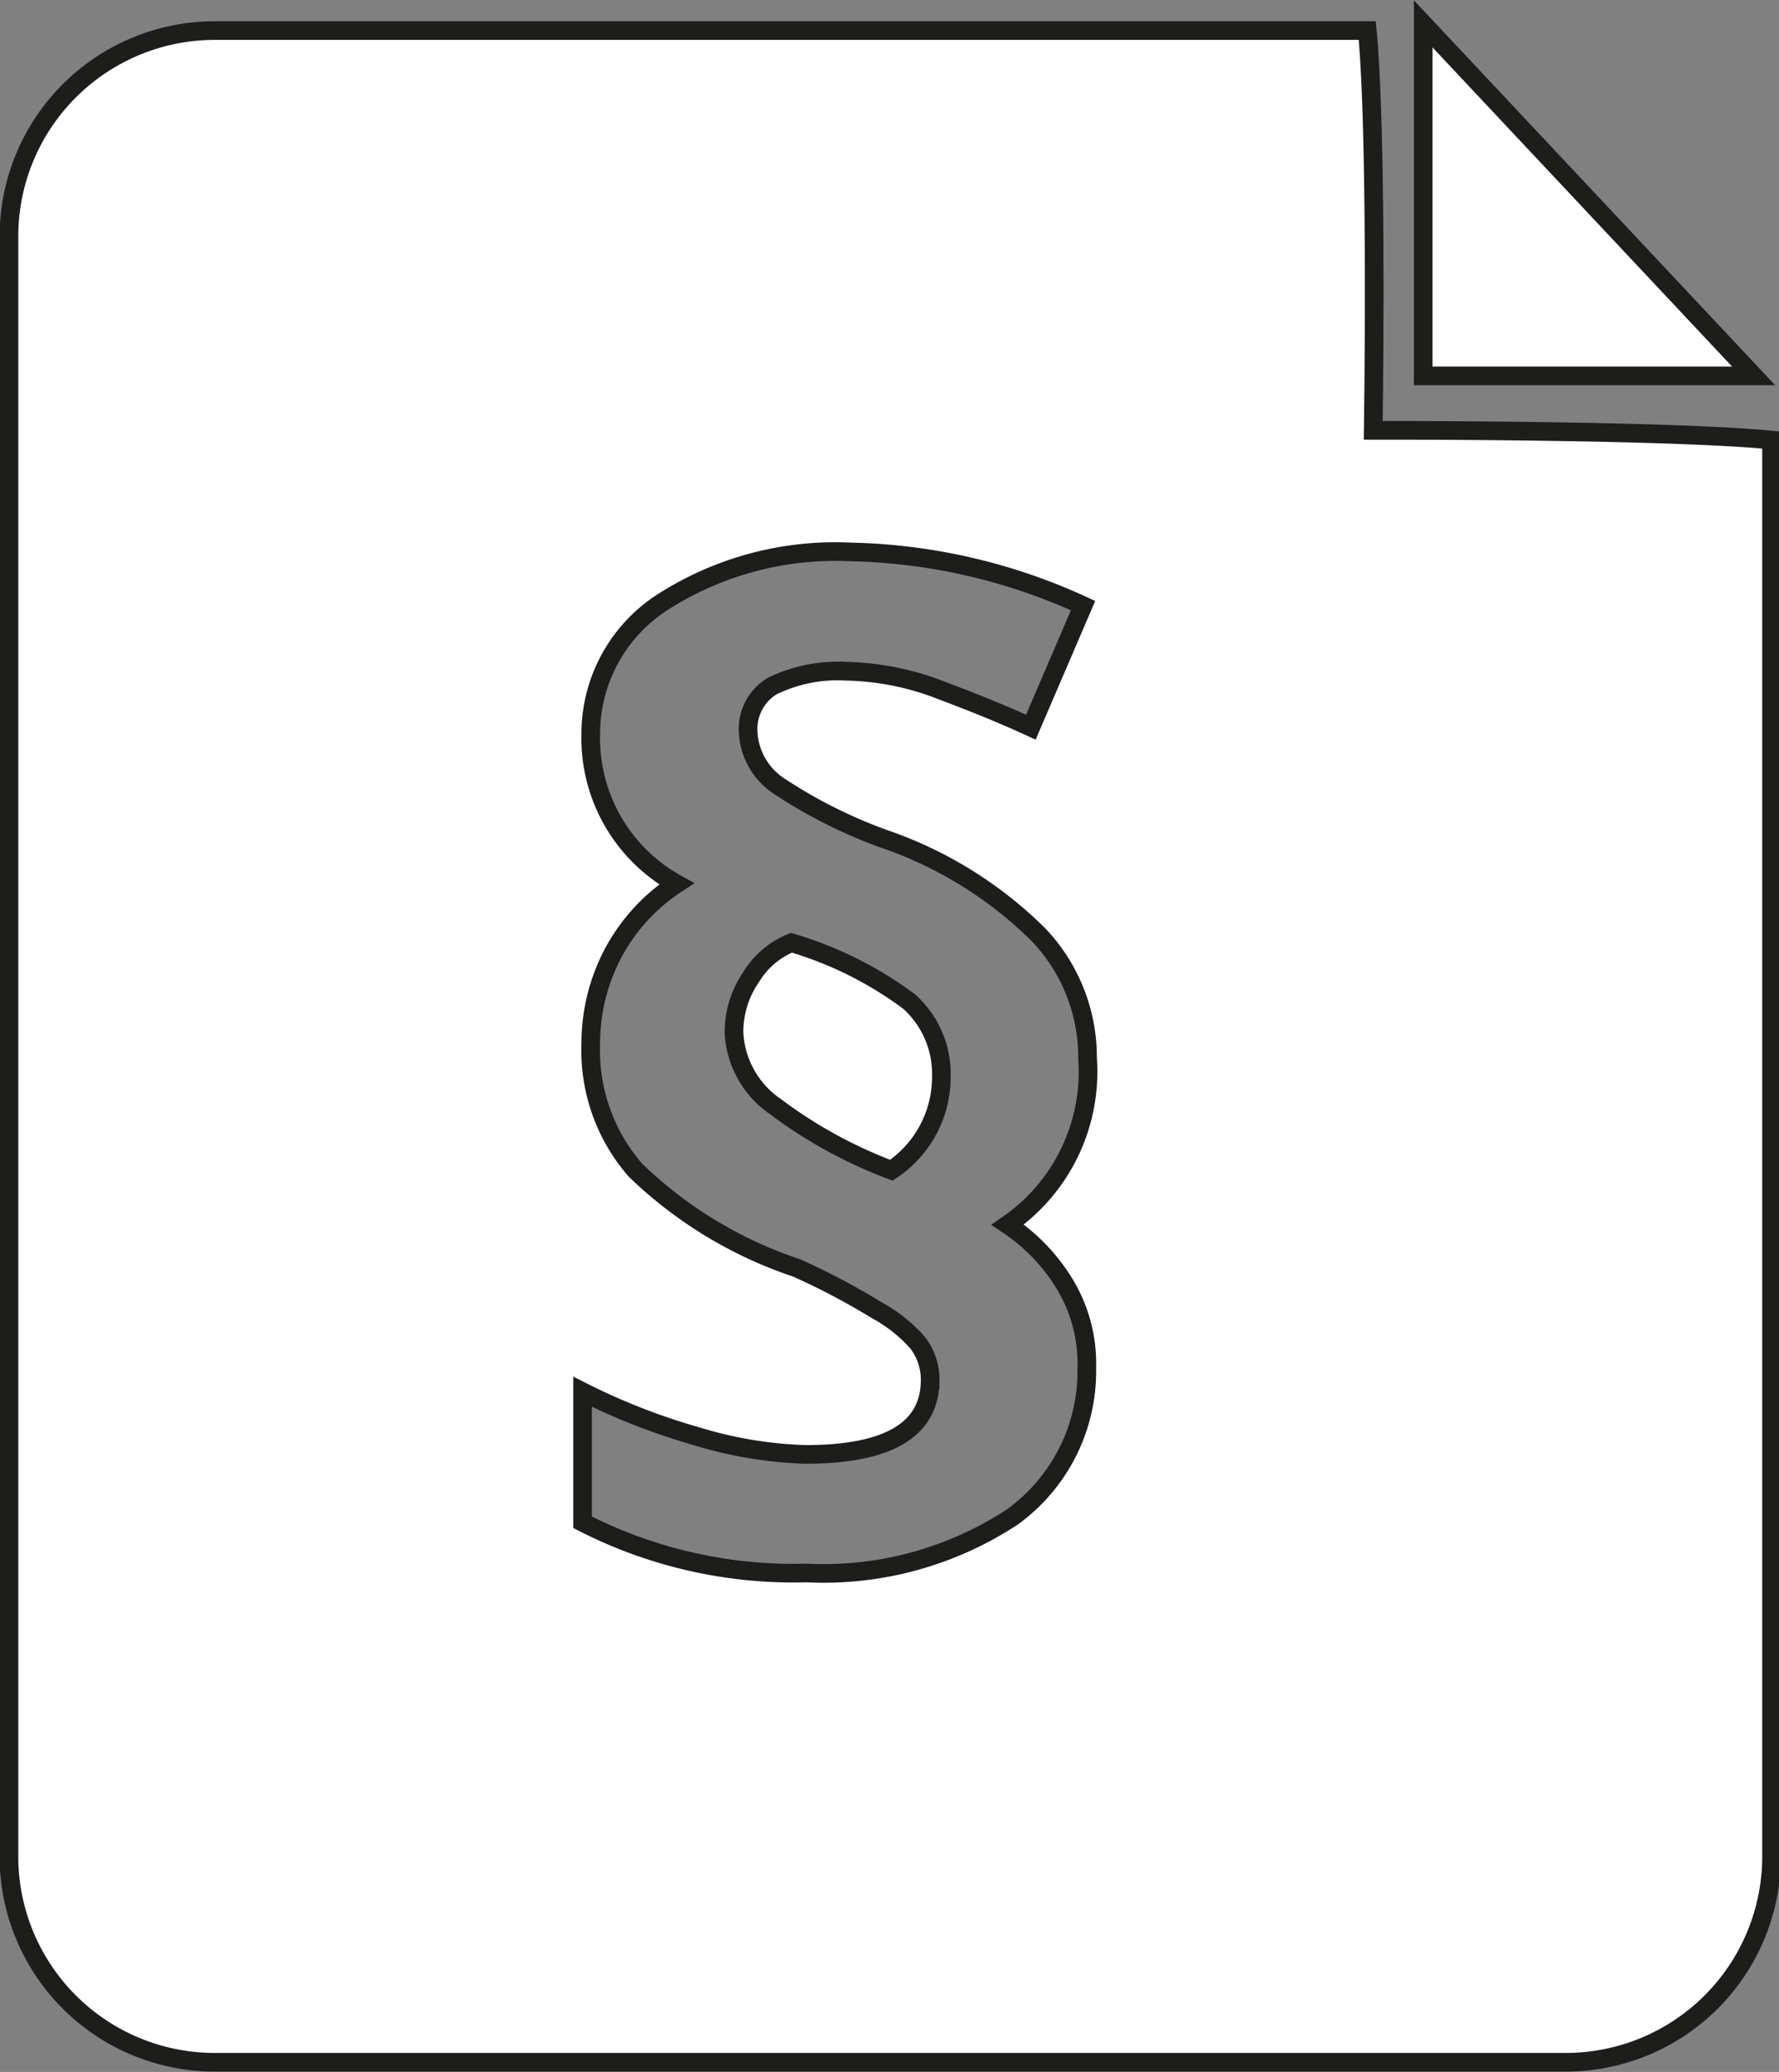
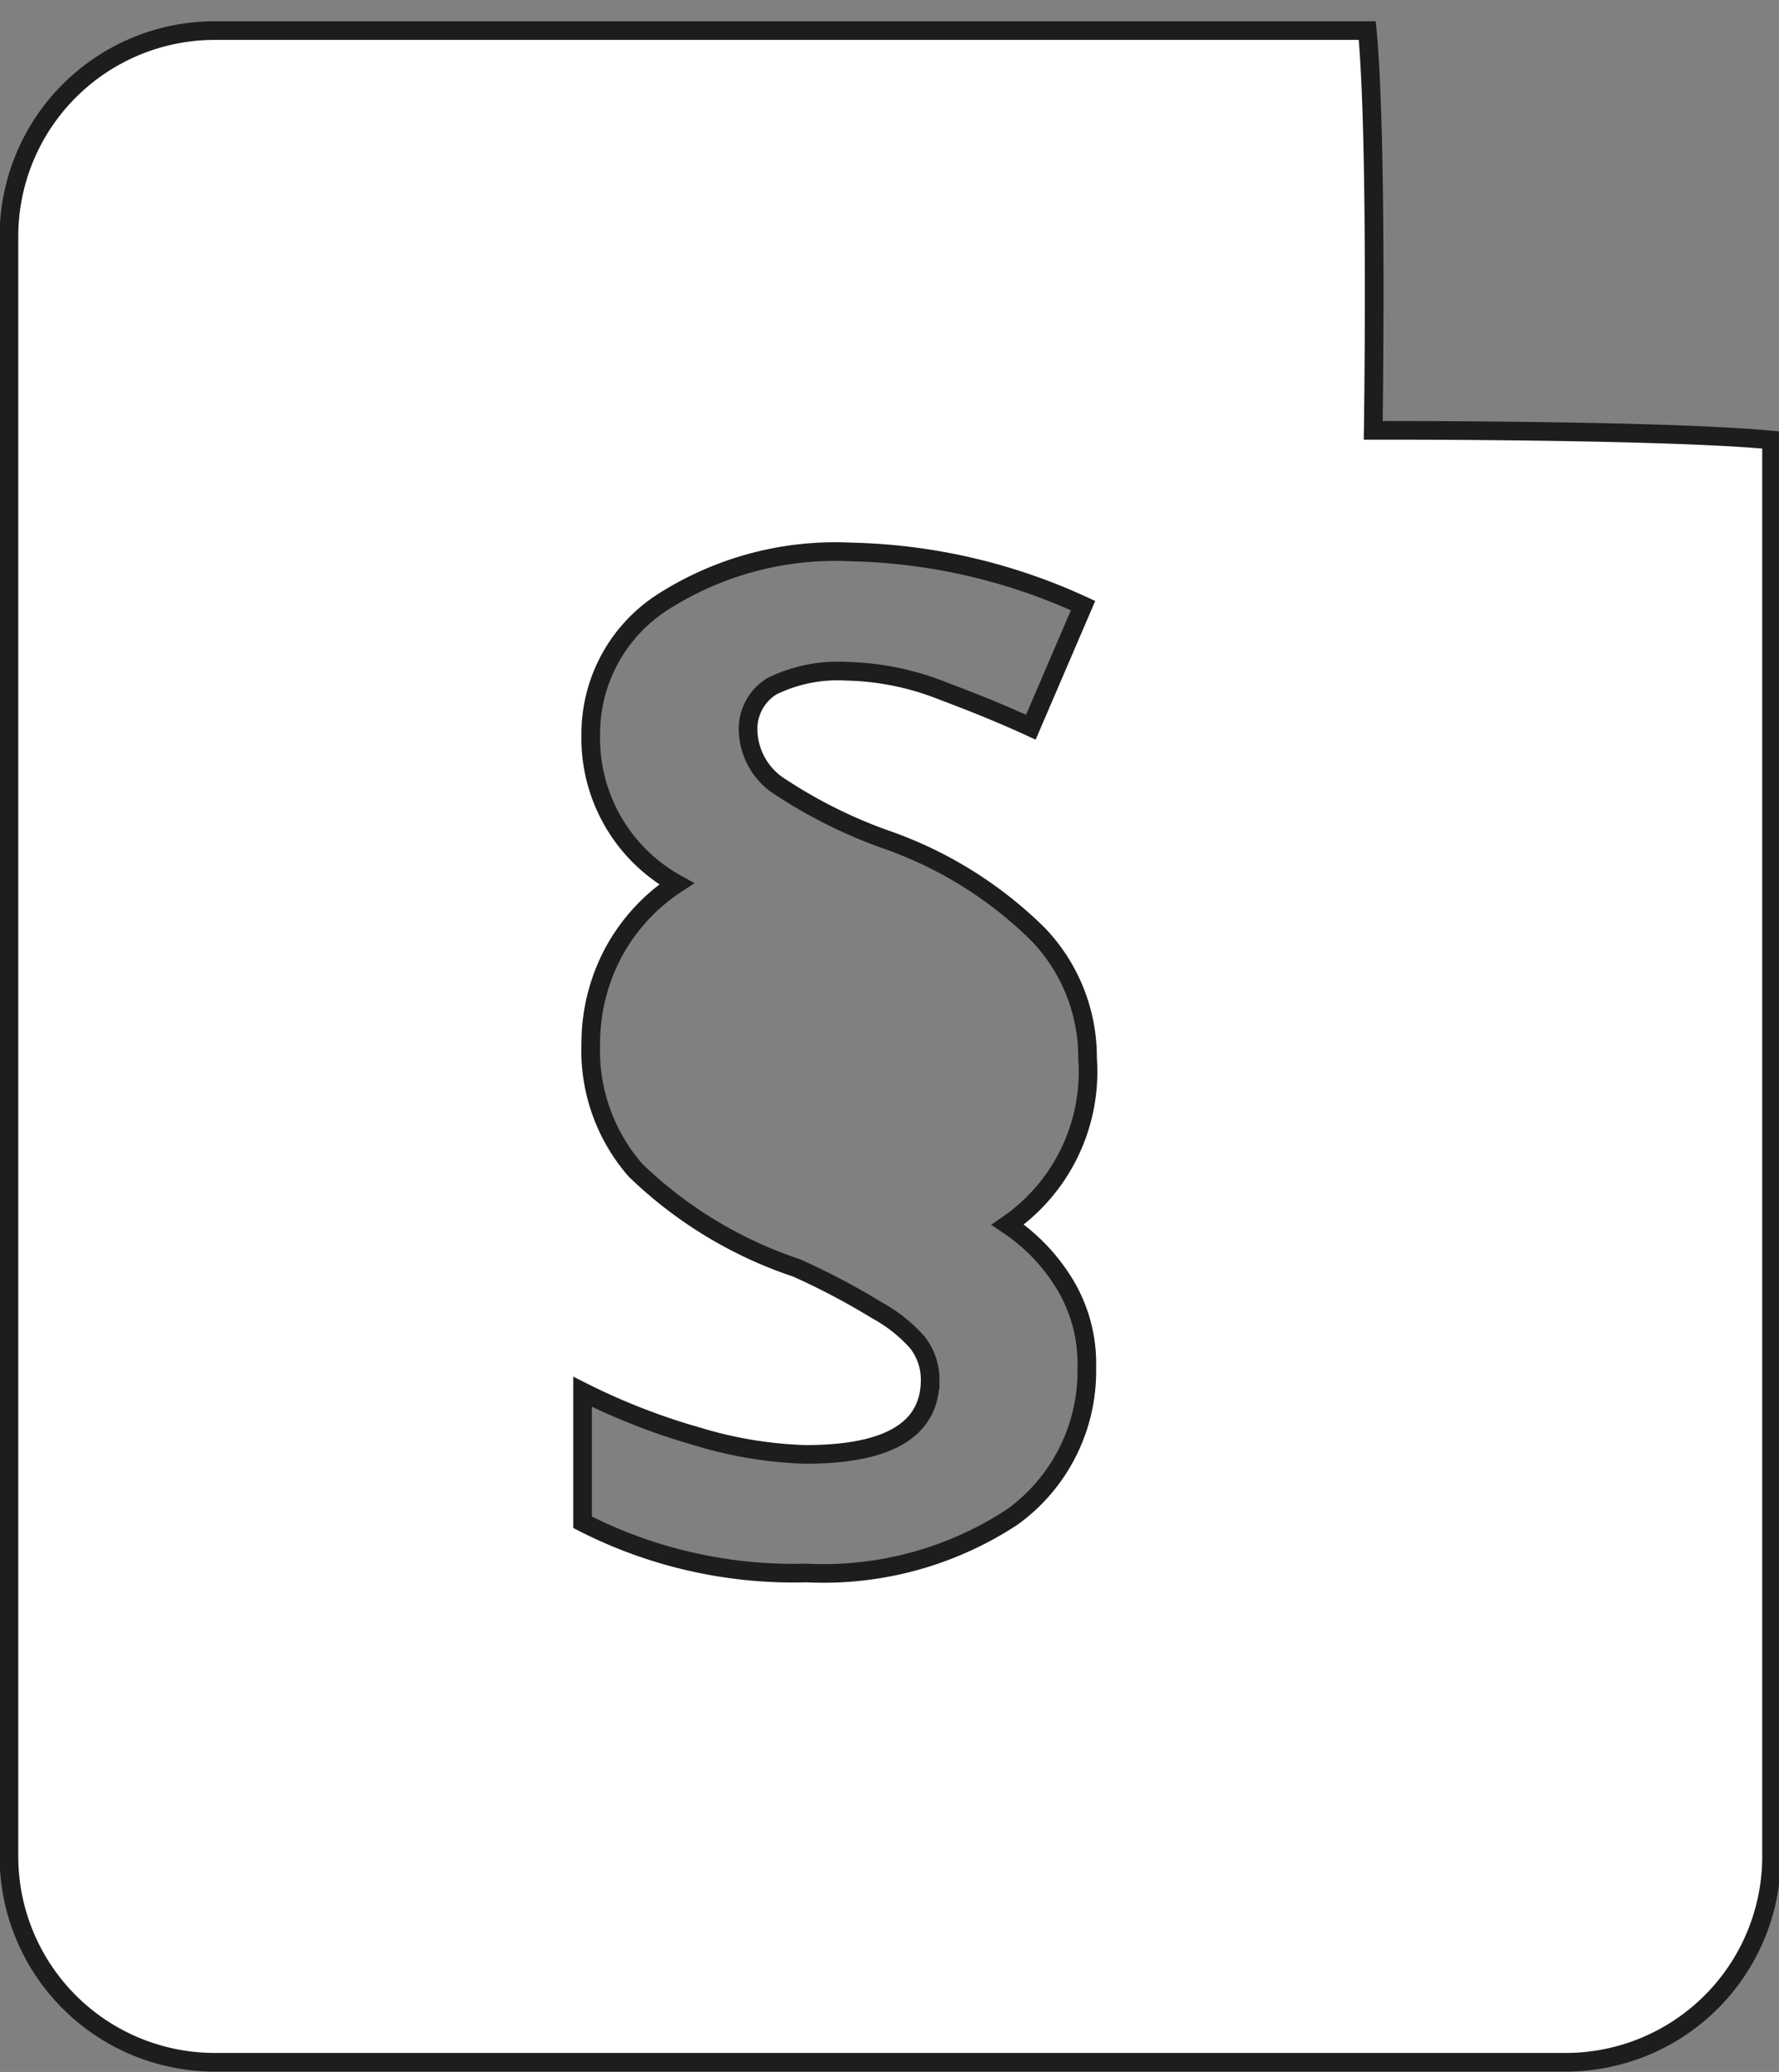
<svg xmlns="http://www.w3.org/2000/svg" viewBox="0 0 23.85 27.78">
  <rect x="0" y="0" width="23.85" height="27.78" fill="#808080" stroke="none" />
  <defs>
    <style>.cls-1{fill:#fff;stroke:#1d1d1b;stroke-miterlimit:10;stroke-width:0.25px;}</style>
  </defs>
  <g id="Ebene_2" data-name="Ebene 2">
    <g id="Ebene_1-2" data-name="Ebene 1">
-       <polygon class="cls-1" points="23.51 5.04 19.08 5.04 19.08 0.32 23.51 5.04" />
-       <path class="cls-1" d="M10.61,12.64a1.12,1.12,0,0,0-.54.46,1.3,1.3,0,0,0-.23.74,1.28,1.28,0,0,0,.56,1,6.25,6.25,0,0,0,1.55.85,1.5,1.5,0,0,0,.67-1.26,1.3,1.3,0,0,0-.43-1A5,5,0,0,0,10.61,12.64Z" />
      <path class="cls-1" d="M18.41,5.77s.06-3.91-.08-5.36H2.88A2.76,2.76,0,0,0,.12,3.16V24.9a2.76,2.76,0,0,0,2.76,2.75H21a2.76,2.76,0,0,0,2.75-2.75v-19C22.29,5.76,18.41,5.77,18.41,5.77ZM14.3,17.26a2.06,2.06,0,0,1,.27,1.08,2.41,2.41,0,0,1-1,2,4.61,4.61,0,0,1-2.76.75,6.2,6.2,0,0,1-3-.68V18.66a8.67,8.67,0,0,0,1.54.6,5.51,5.51,0,0,0,1.45.24c1.11,0,1.67-.33,1.67-1A.81.81,0,0,0,12.3,18a2,2,0,0,0-.54-.43A9.52,9.52,0,0,0,10.68,17a5.7,5.7,0,0,1-2.16-1.31A2.44,2.44,0,0,1,7.92,14a2.59,2.59,0,0,1,.31-1.24,2.54,2.54,0,0,1,.84-.91,2.23,2.23,0,0,1-1.15-2,2.1,2.1,0,0,1,1-1.8A4.29,4.29,0,0,1,11.4,7.4a7.82,7.82,0,0,1,3.12.72l-.7,1.63c-.39-.18-.79-.34-1.19-.49A3.67,3.67,0,0,0,11.35,9a2,2,0,0,0-1,.2.67.67,0,0,0-.32.61.92.92,0,0,0,.43.74,6.59,6.59,0,0,0,1.4.7,5.44,5.44,0,0,1,2.06,1.28,2.38,2.38,0,0,1,.66,1.66,2.49,2.49,0,0,1-1.07,2.23A2.54,2.54,0,0,1,14.3,17.26Z" />
    </g>
  </g>
</svg>